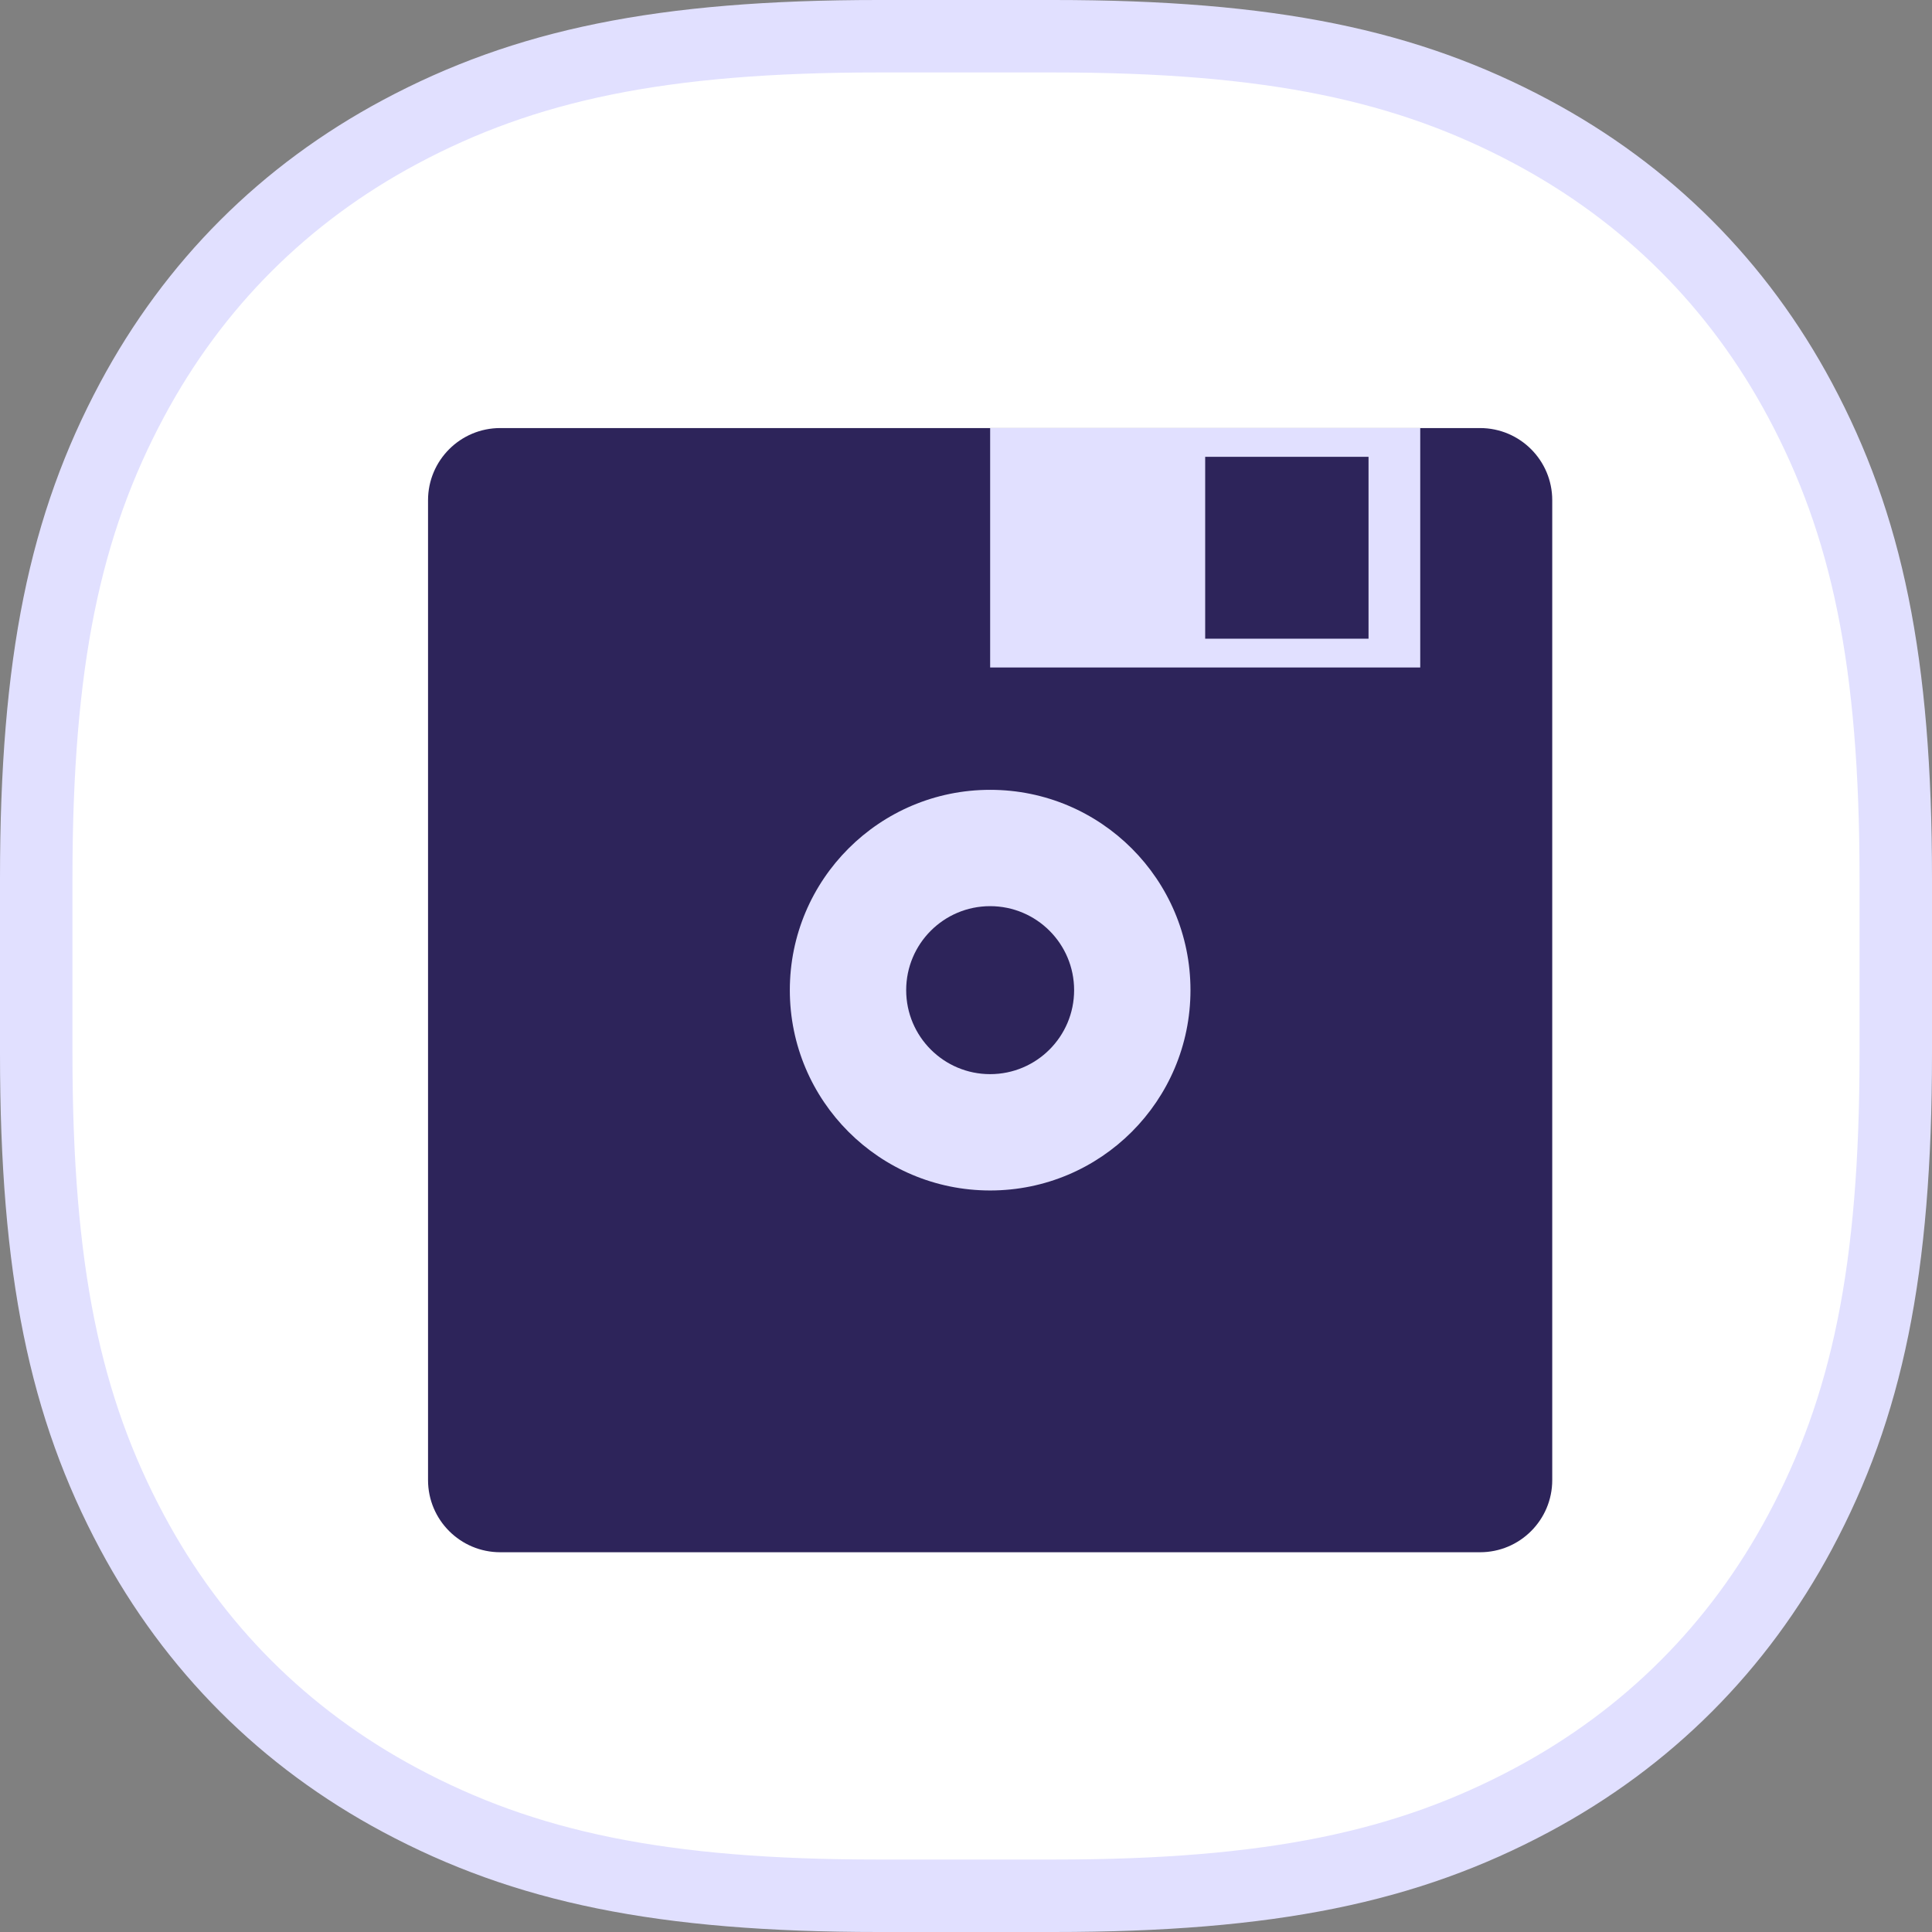
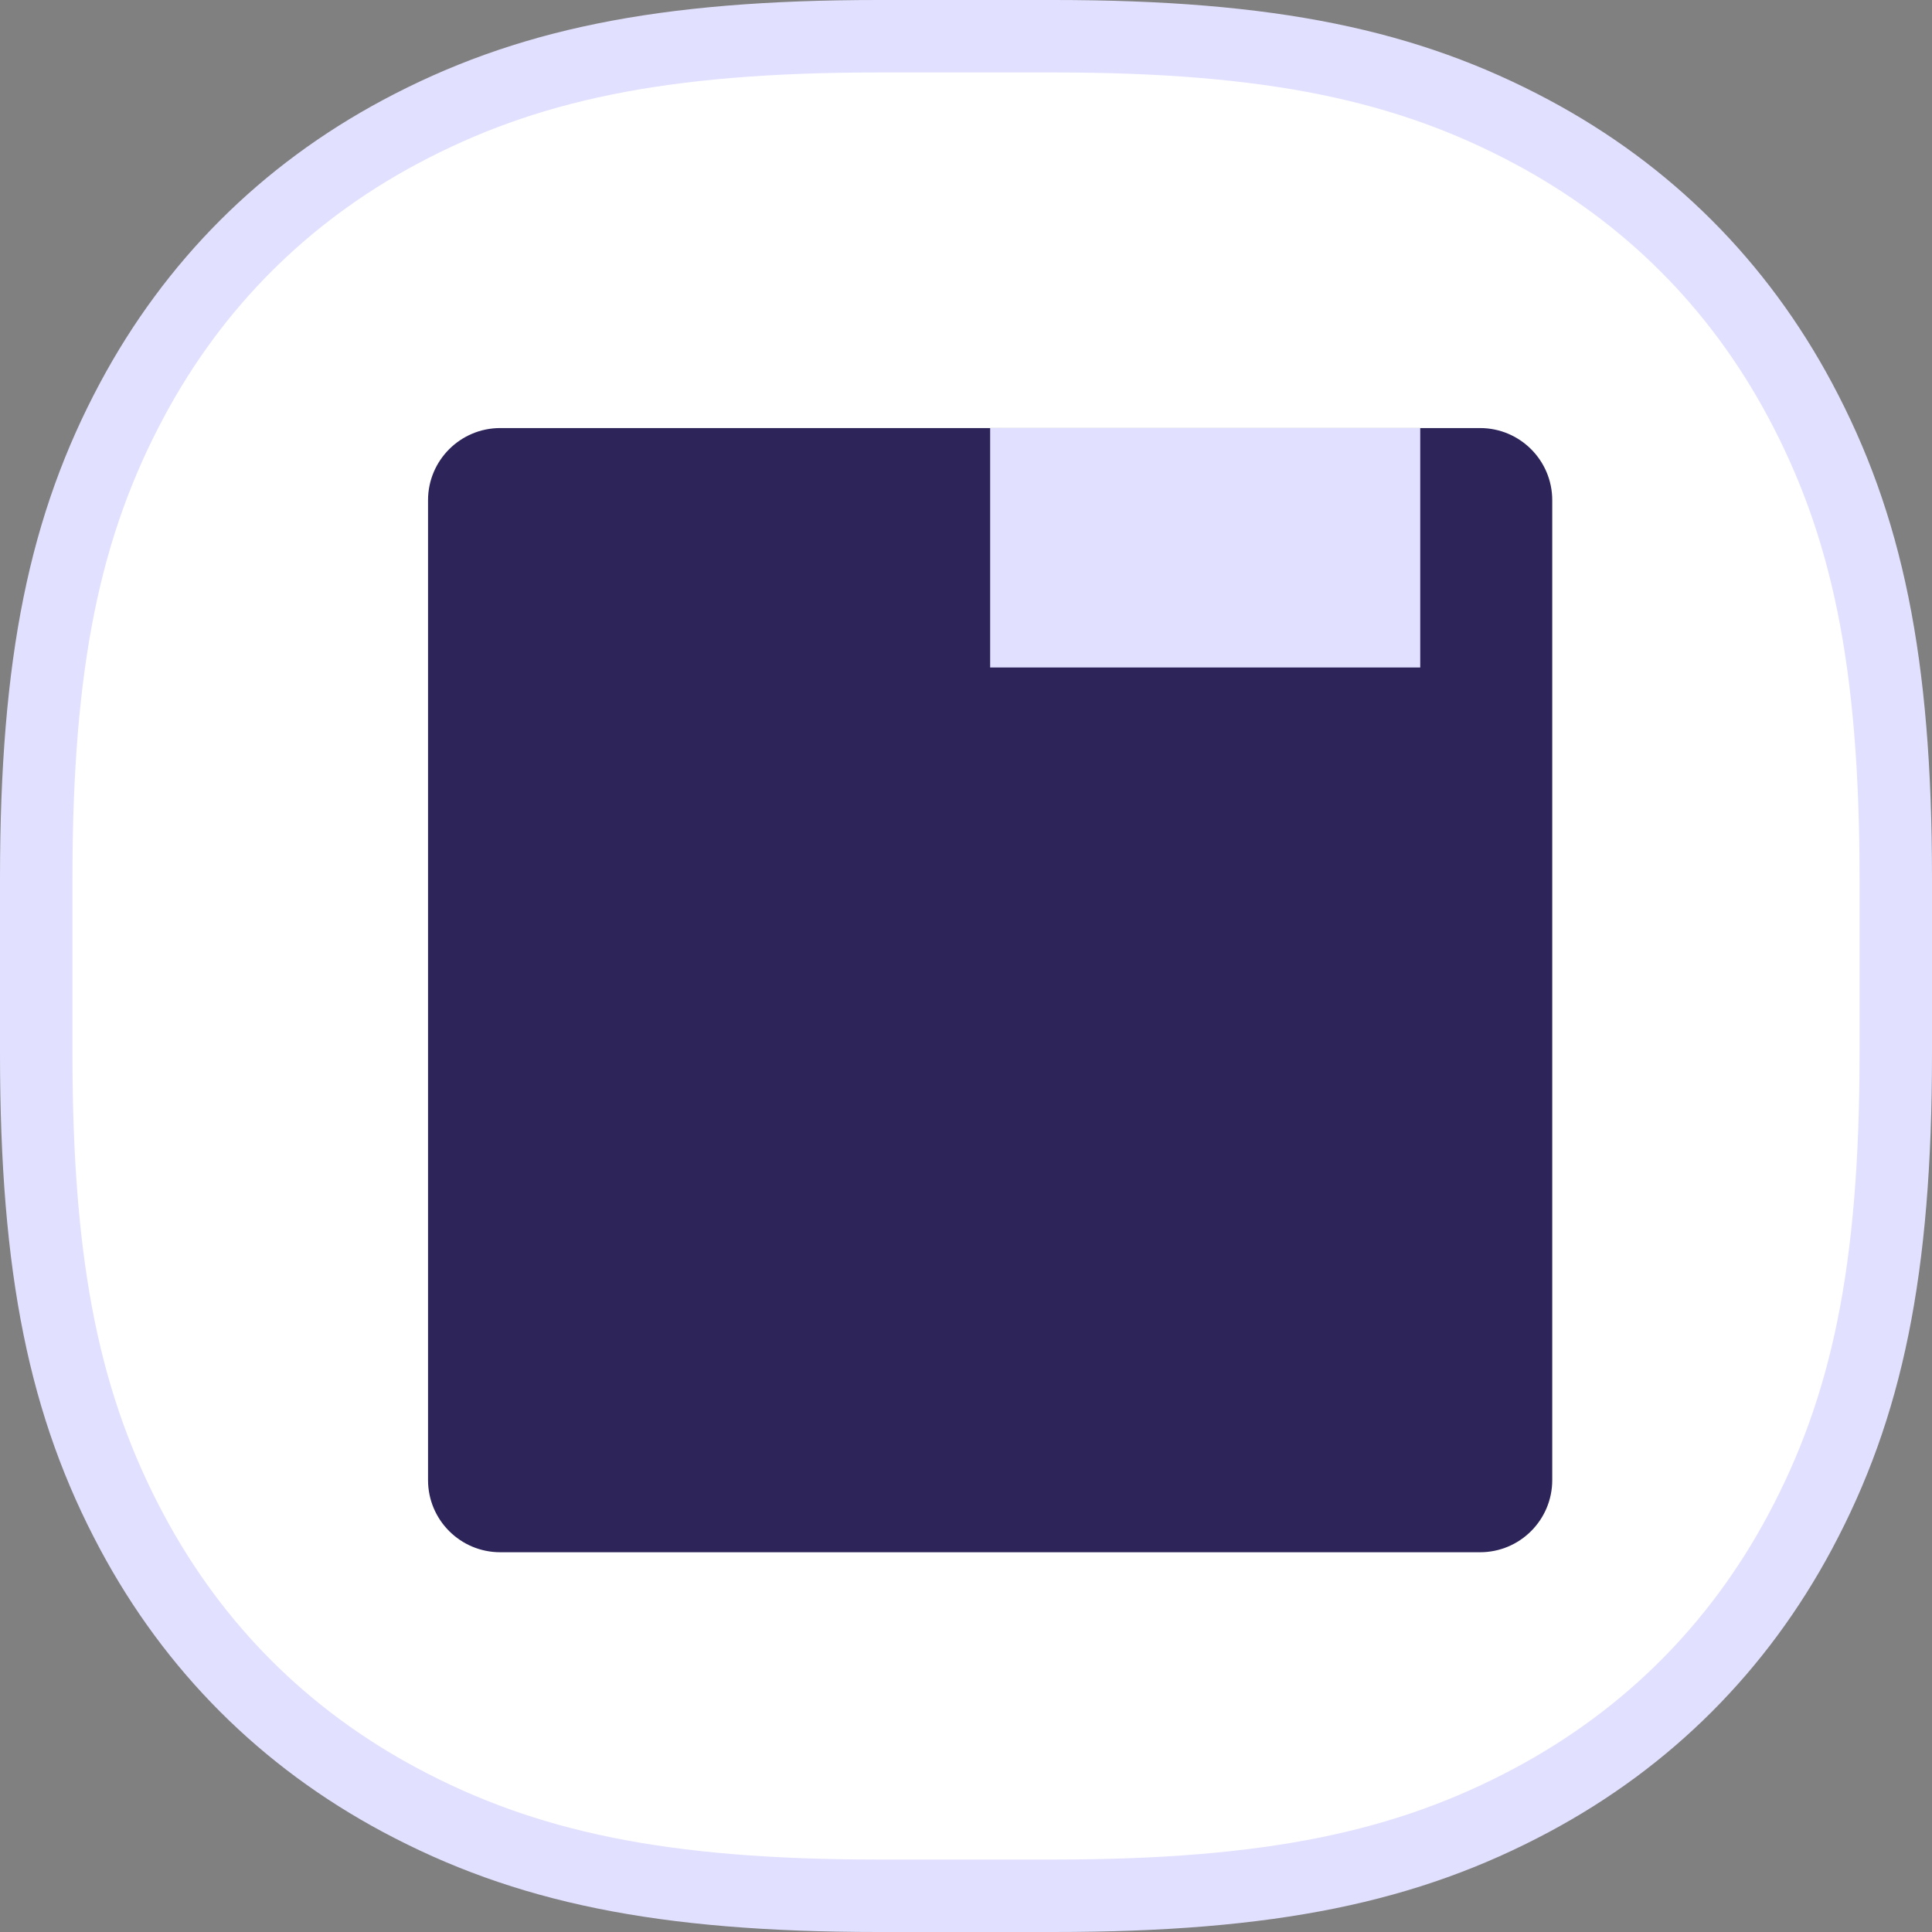
<svg xmlns="http://www.w3.org/2000/svg" xmlns:xlink="http://www.w3.org/1999/xlink" width="80px" height="80px" viewBox="0 0 80 80" version="1.1">
  <rect x="0" y="0" width="80" height="80" fill="#808080" stroke="none" />
  <title>icon/data</title>
  <desc>Created with Sketch.</desc>
  <defs>
    <polygon id="path-1" points="0 0 80 0 80 80 0 80" />
  </defs>
  <g id="icon/data" stroke="none" stroke-width="1" fill="none" fill-rule="evenodd">
    <g id="icon-bg" fill="#FFFFFF" stroke="#E1E0FF">
      <g id="Rectangle">
        <path d="M36.38,1.5 C27.362,1.5 21.738,2.698 16.566,5.463 C11.776,8.025 8.025,11.776 5.463,16.566 C2.698,21.738 1.5,27.362 1.5,36.38 L1.5,43.62 C1.5,52.638 2.698,58.262 5.463,63.434 C8.025,68.224 11.776,71.975 16.566,74.537 C21.738,77.302 27.362,78.5 36.38,78.5 L43.62,78.5 C52.638,78.5 58.262,77.302 63.434,74.537 C68.224,71.975 71.975,68.224 74.537,63.434 C77.302,58.262 78.5,52.638 78.5,43.62 L78.5,36.38 C78.5,27.362 77.302,21.738 74.537,16.566 C71.975,11.776 68.224,8.025 63.434,5.463 C58.262,2.698 52.638,1.5 43.62,1.5 L36.38,1.5 Z" stroke-width="3" />
      </g>
    </g>
    <g id="Group-13" transform="translate(1, 1)">
      <g id="Group-3">
        <mask id="mask-2" fill="white">
          <use xlink:href="#path-1" />
        </mask>
        <g id="Clip-2" />
      </g>
      <path d="M60.286,63.275 L19.714,63.275 C18.062,63.275 16.724,61.937 16.724,60.287 L16.724,19.713 C16.724,18.063 18.062,16.725 19.714,16.725 L60.286,16.725 C61.937,16.725 63.275,18.063 63.275,19.713 L63.275,60.287 C63.275,61.937 61.937,63.275 60.286,63.275" id="Fill-4" fill="#2D245A" />
-       <path d="M48.295,40 C48.295,44.581 44.581,48.295 40,48.295 C35.419,48.295 31.705,44.581 31.705,40 C31.705,35.418 35.419,31.705 40,31.705 C44.581,31.705 48.295,35.418 48.295,40" id="Fill-6" fill="#E1E0FF" />
-       <path d="M43.477,40 C43.477,41.92 41.92,43.478 39.999,43.478 C38.08,43.478 36.523,41.92 36.523,40 C36.523,38.079 38.08,36.522 39.999,36.522 C41.92,36.522 43.477,38.079 43.477,40" id="Fill-8" fill="#2D245A" />
      <polygon id="Fill-10" fill="#E1E0FF" points="40 26.639 57.809 26.639 57.809 16.725 40 16.725" />
-       <polygon id="Fill-12" fill="#2D245A" points="48.904 25.447 55.668 25.447 55.668 17.916 48.904 17.916" />
    </g>
  </g>
</svg>